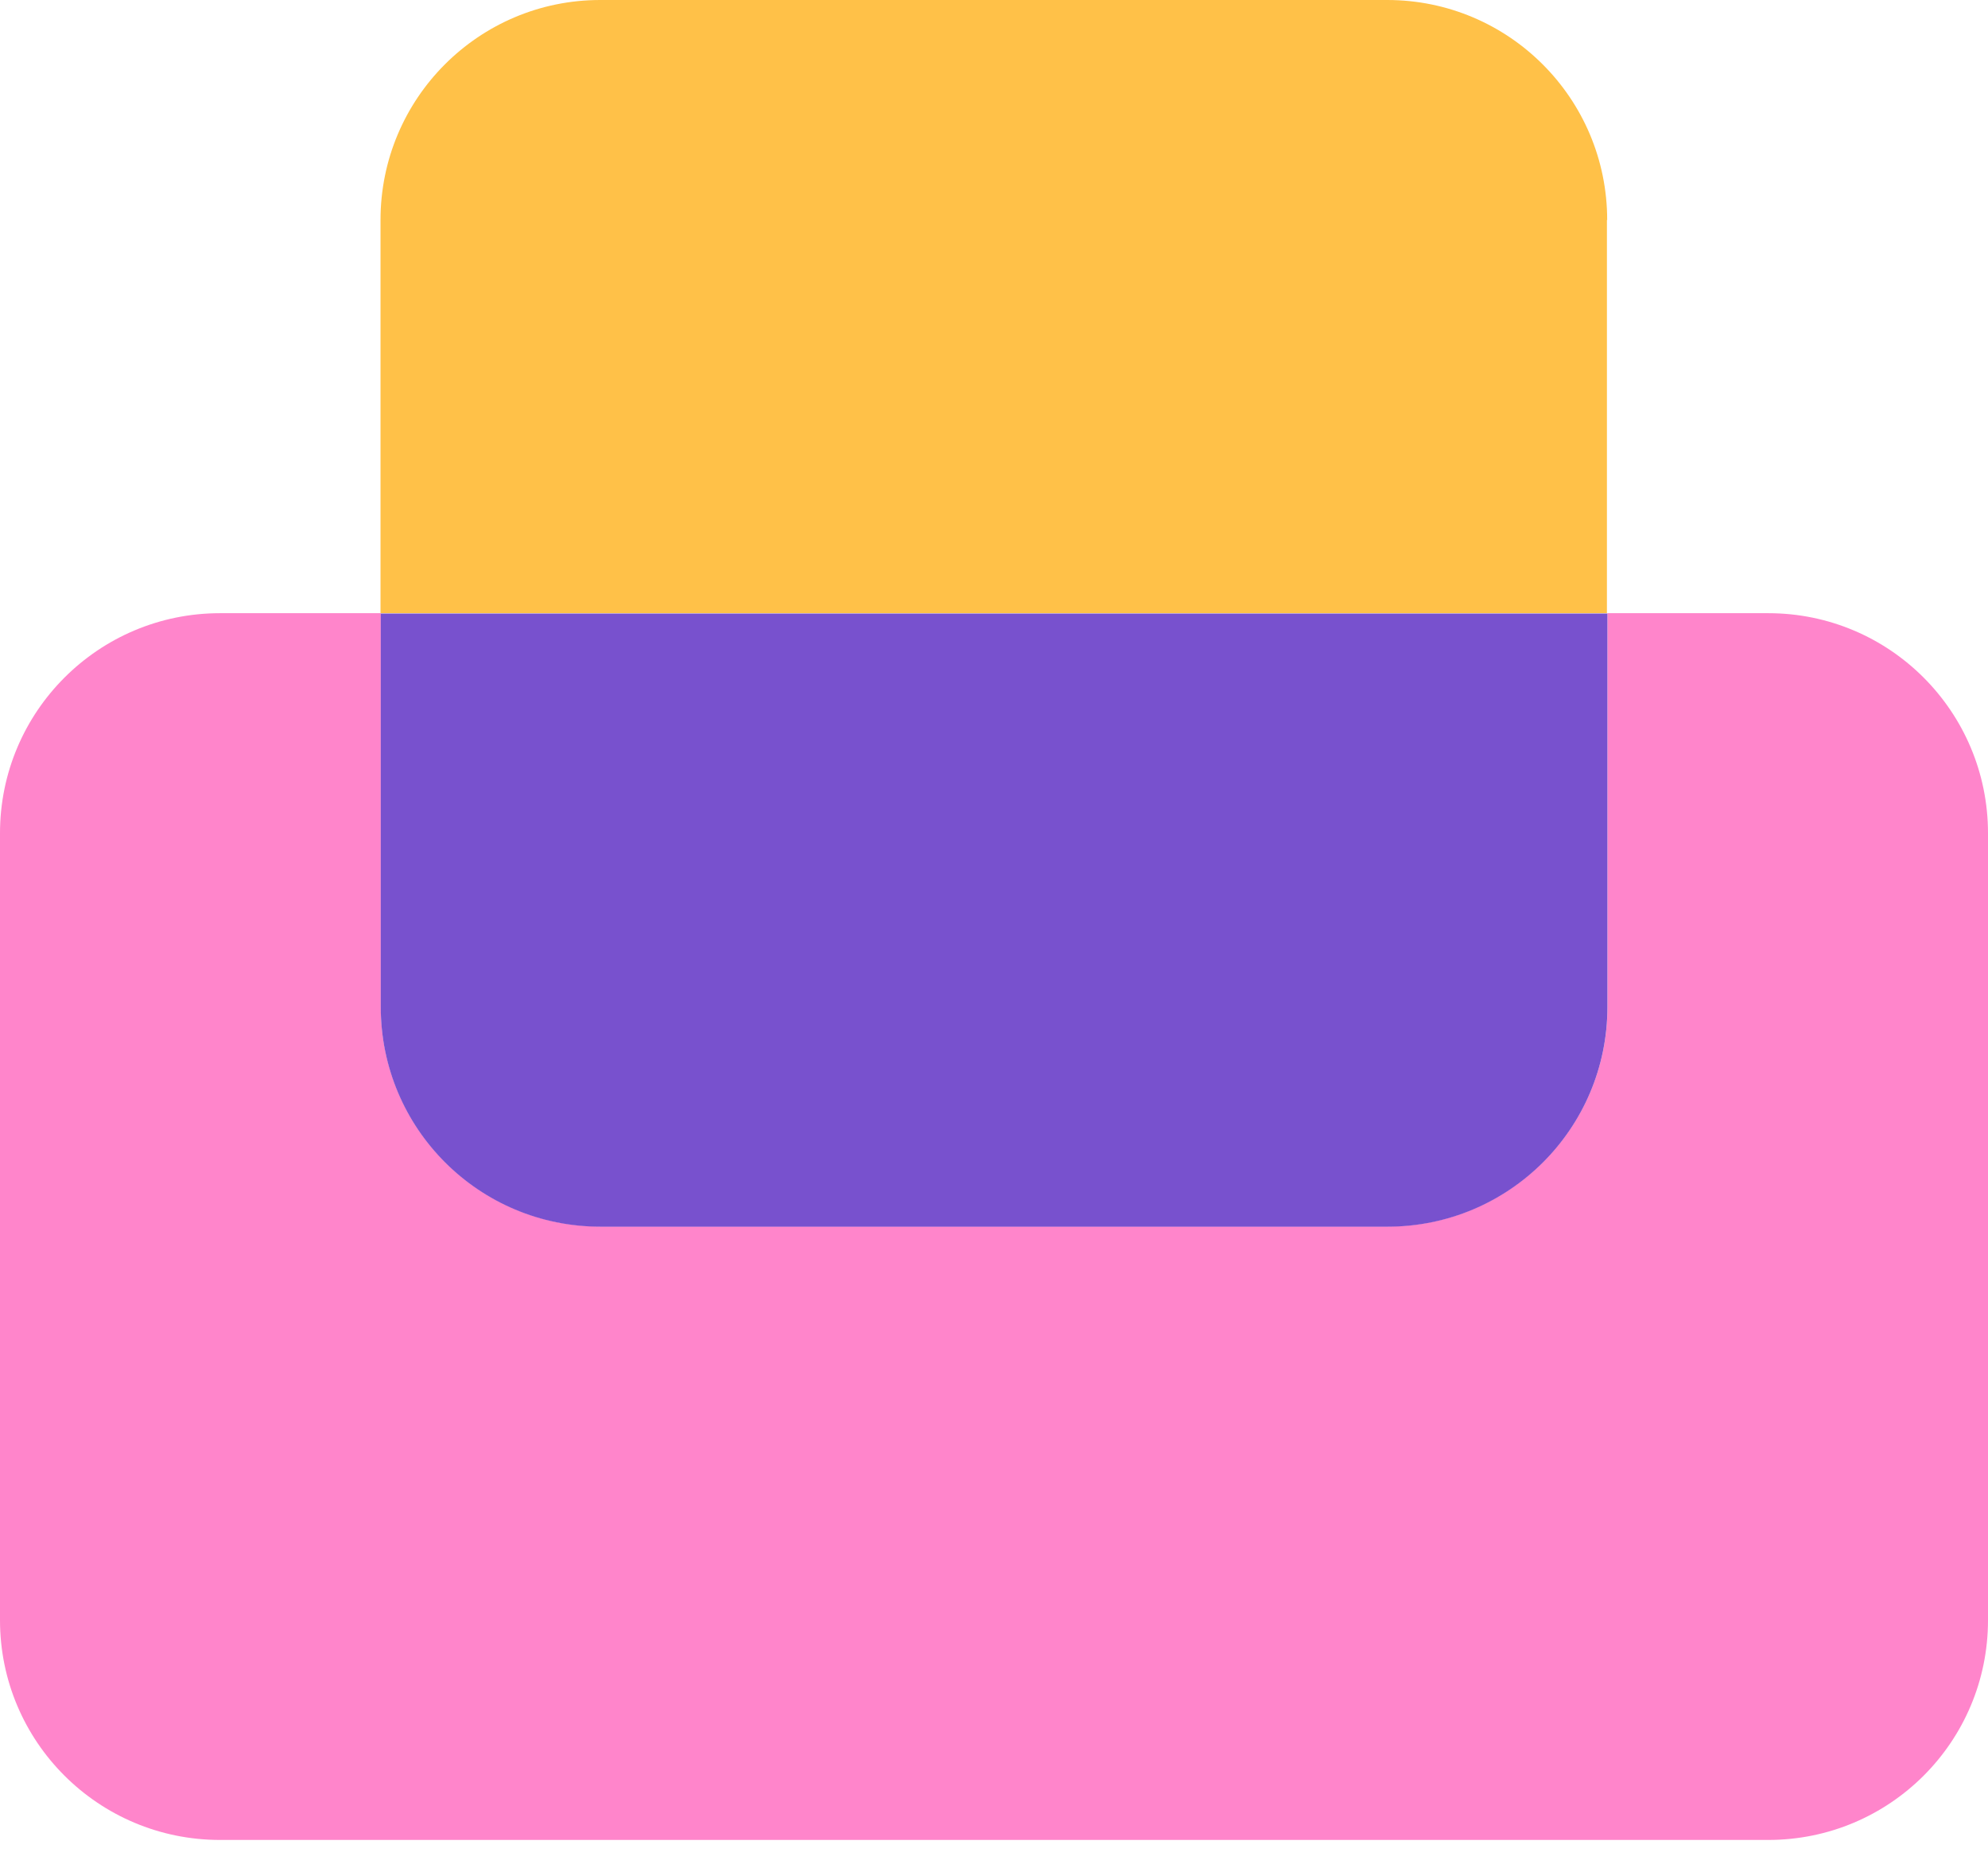
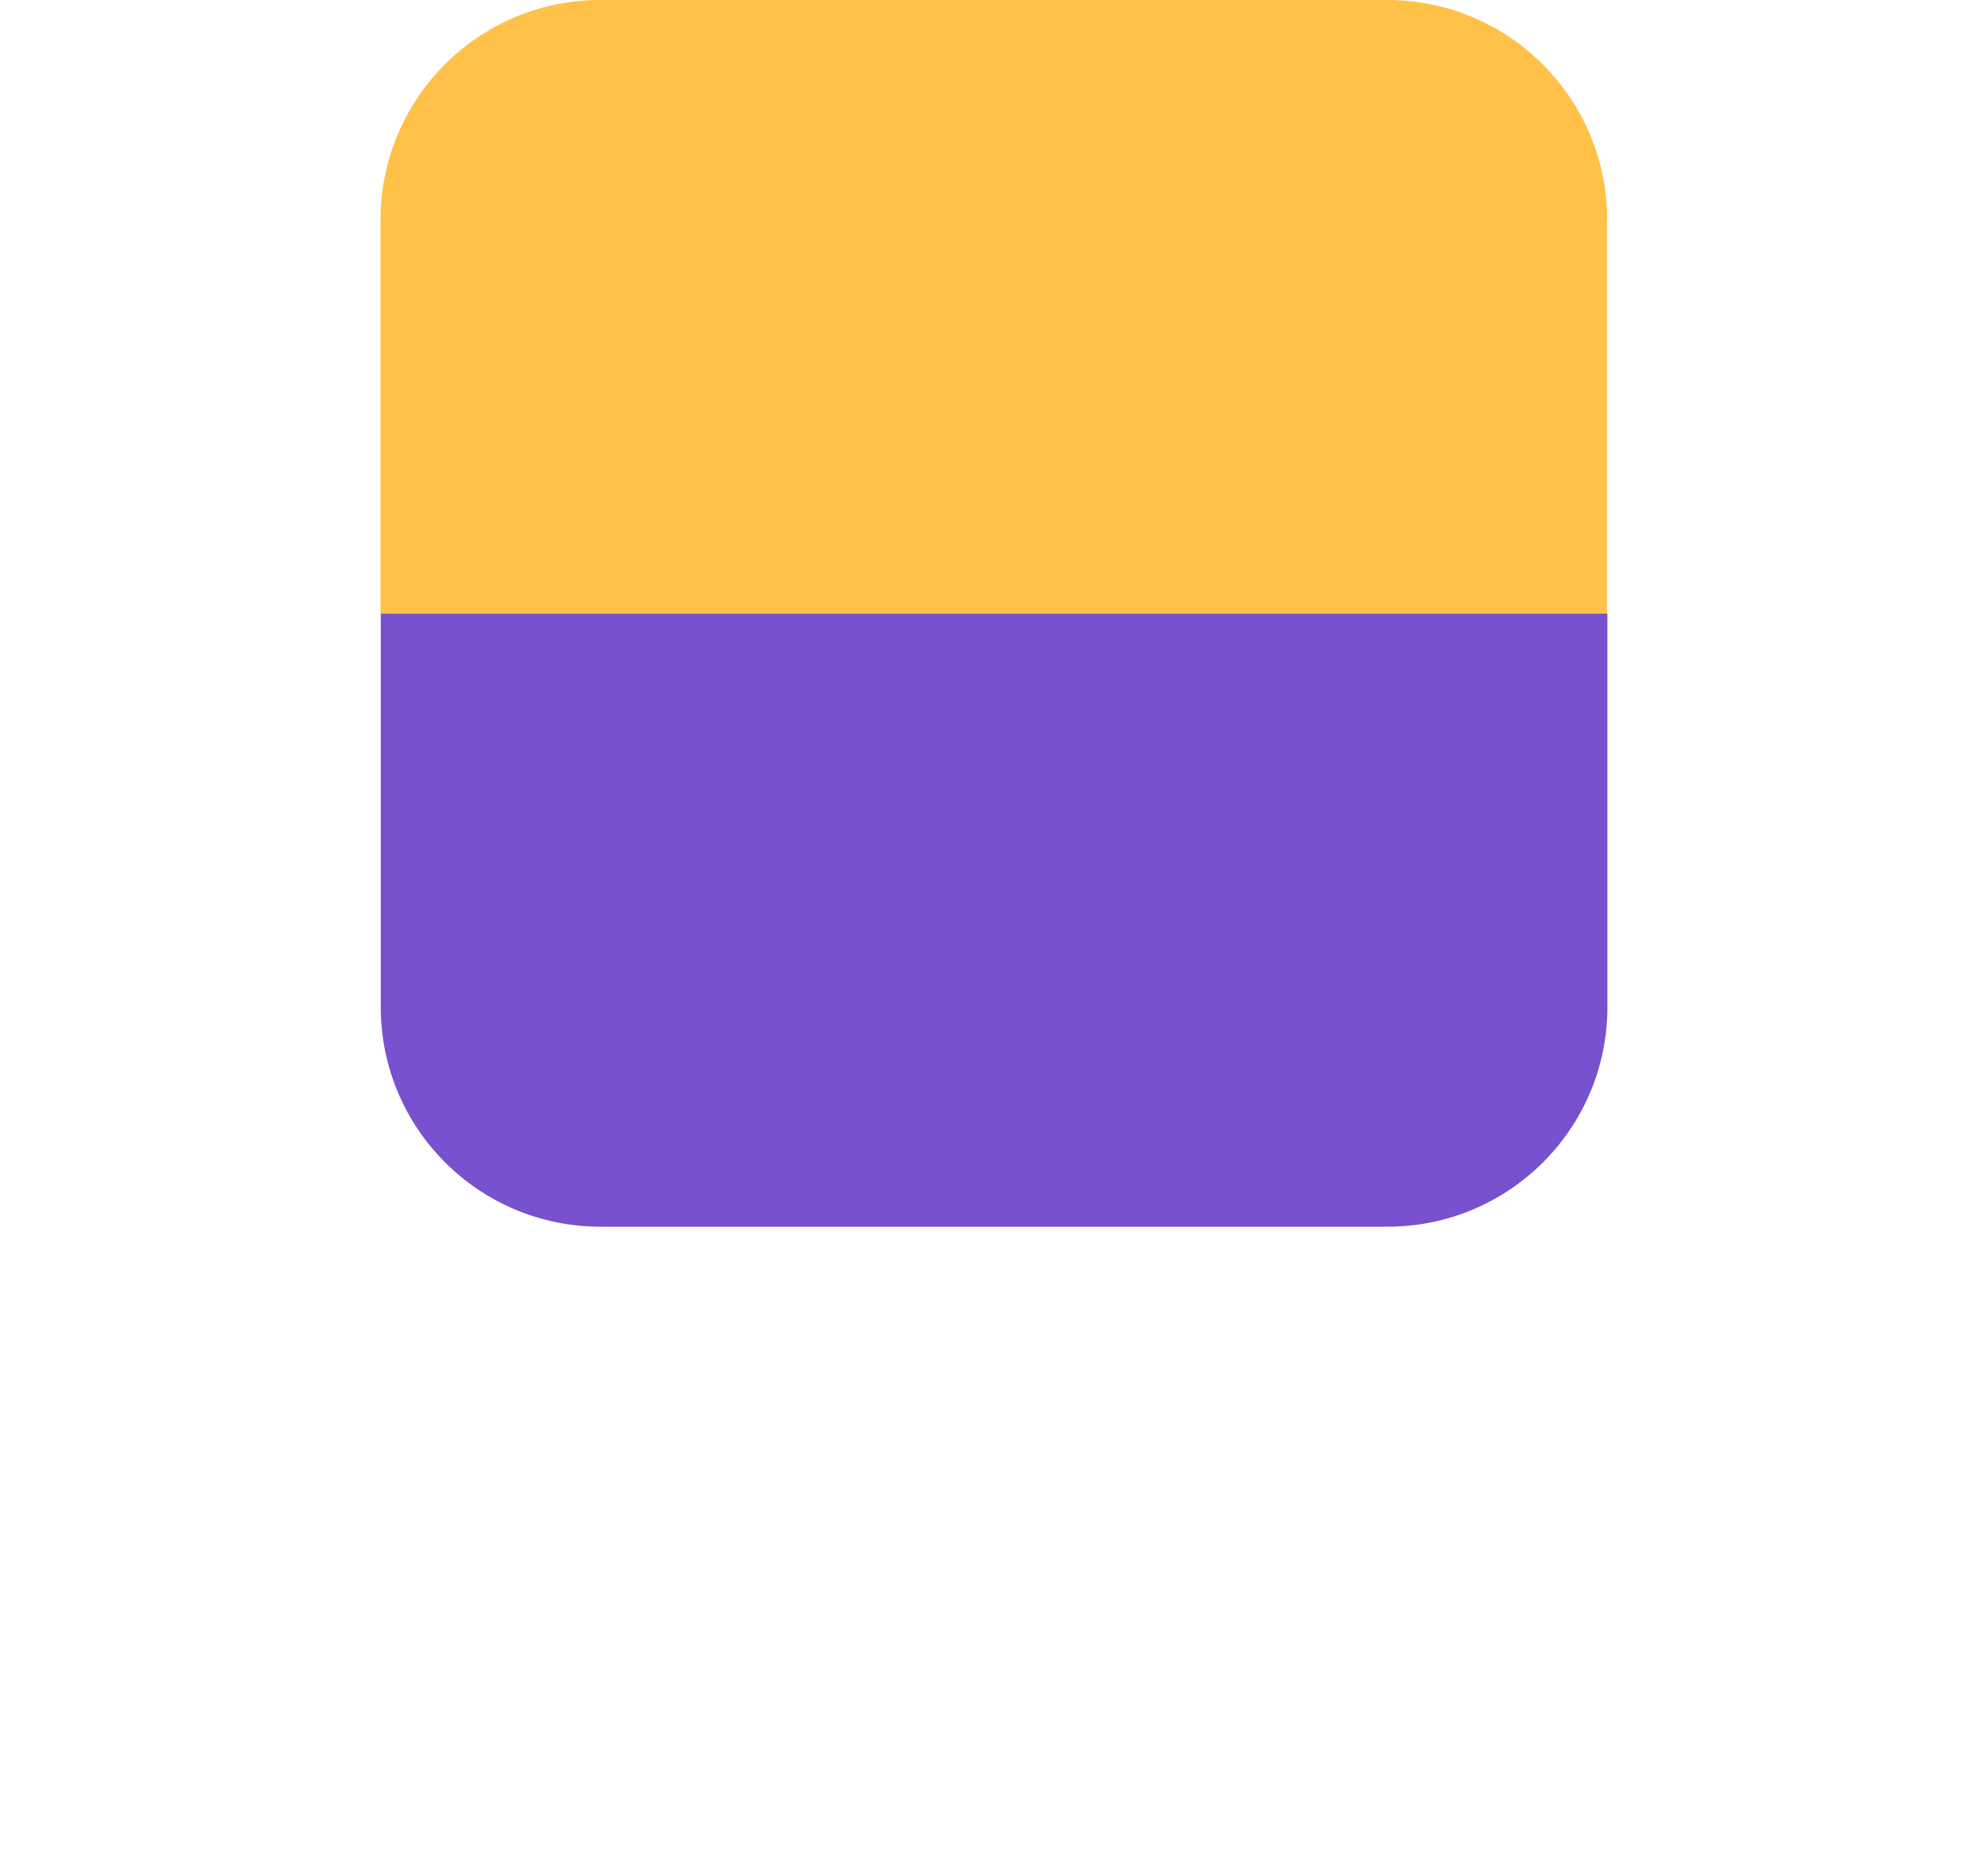
<svg xmlns="http://www.w3.org/2000/svg" width="32" height="30" viewBox="0 0 32 30" fill="none">
-   <path d="M3.541 29.616H28.463C30.419 29.616 32 28.034 32 26.078V13.412C32 11.456 30.419 9.87 28.463 9.87H25.875V16.204C25.875 18.16 24.289 19.741 22.333 19.741H9.667C7.711 19.741 6.13 18.16 6.13 16.204V9.87H3.541C1.585 9.87 0 11.456 0 13.412V26.078C0 28.034 1.585 29.616 3.541 29.616Z" fill="#FF85CB" />
  <path d="M9.666 19.745H22.333C24.289 19.745 25.874 18.164 25.874 16.208V9.875H6.129V16.208C6.129 18.164 7.71 19.745 9.666 19.745Z" fill="#7851CE" />
  <path d="M25.87 3.541C25.87 1.585 24.285 0 22.329 0H9.662C7.707 0 6.125 1.585 6.125 3.541V9.87H25.866V3.541H25.87Z" fill="#FFC148" />
</svg>